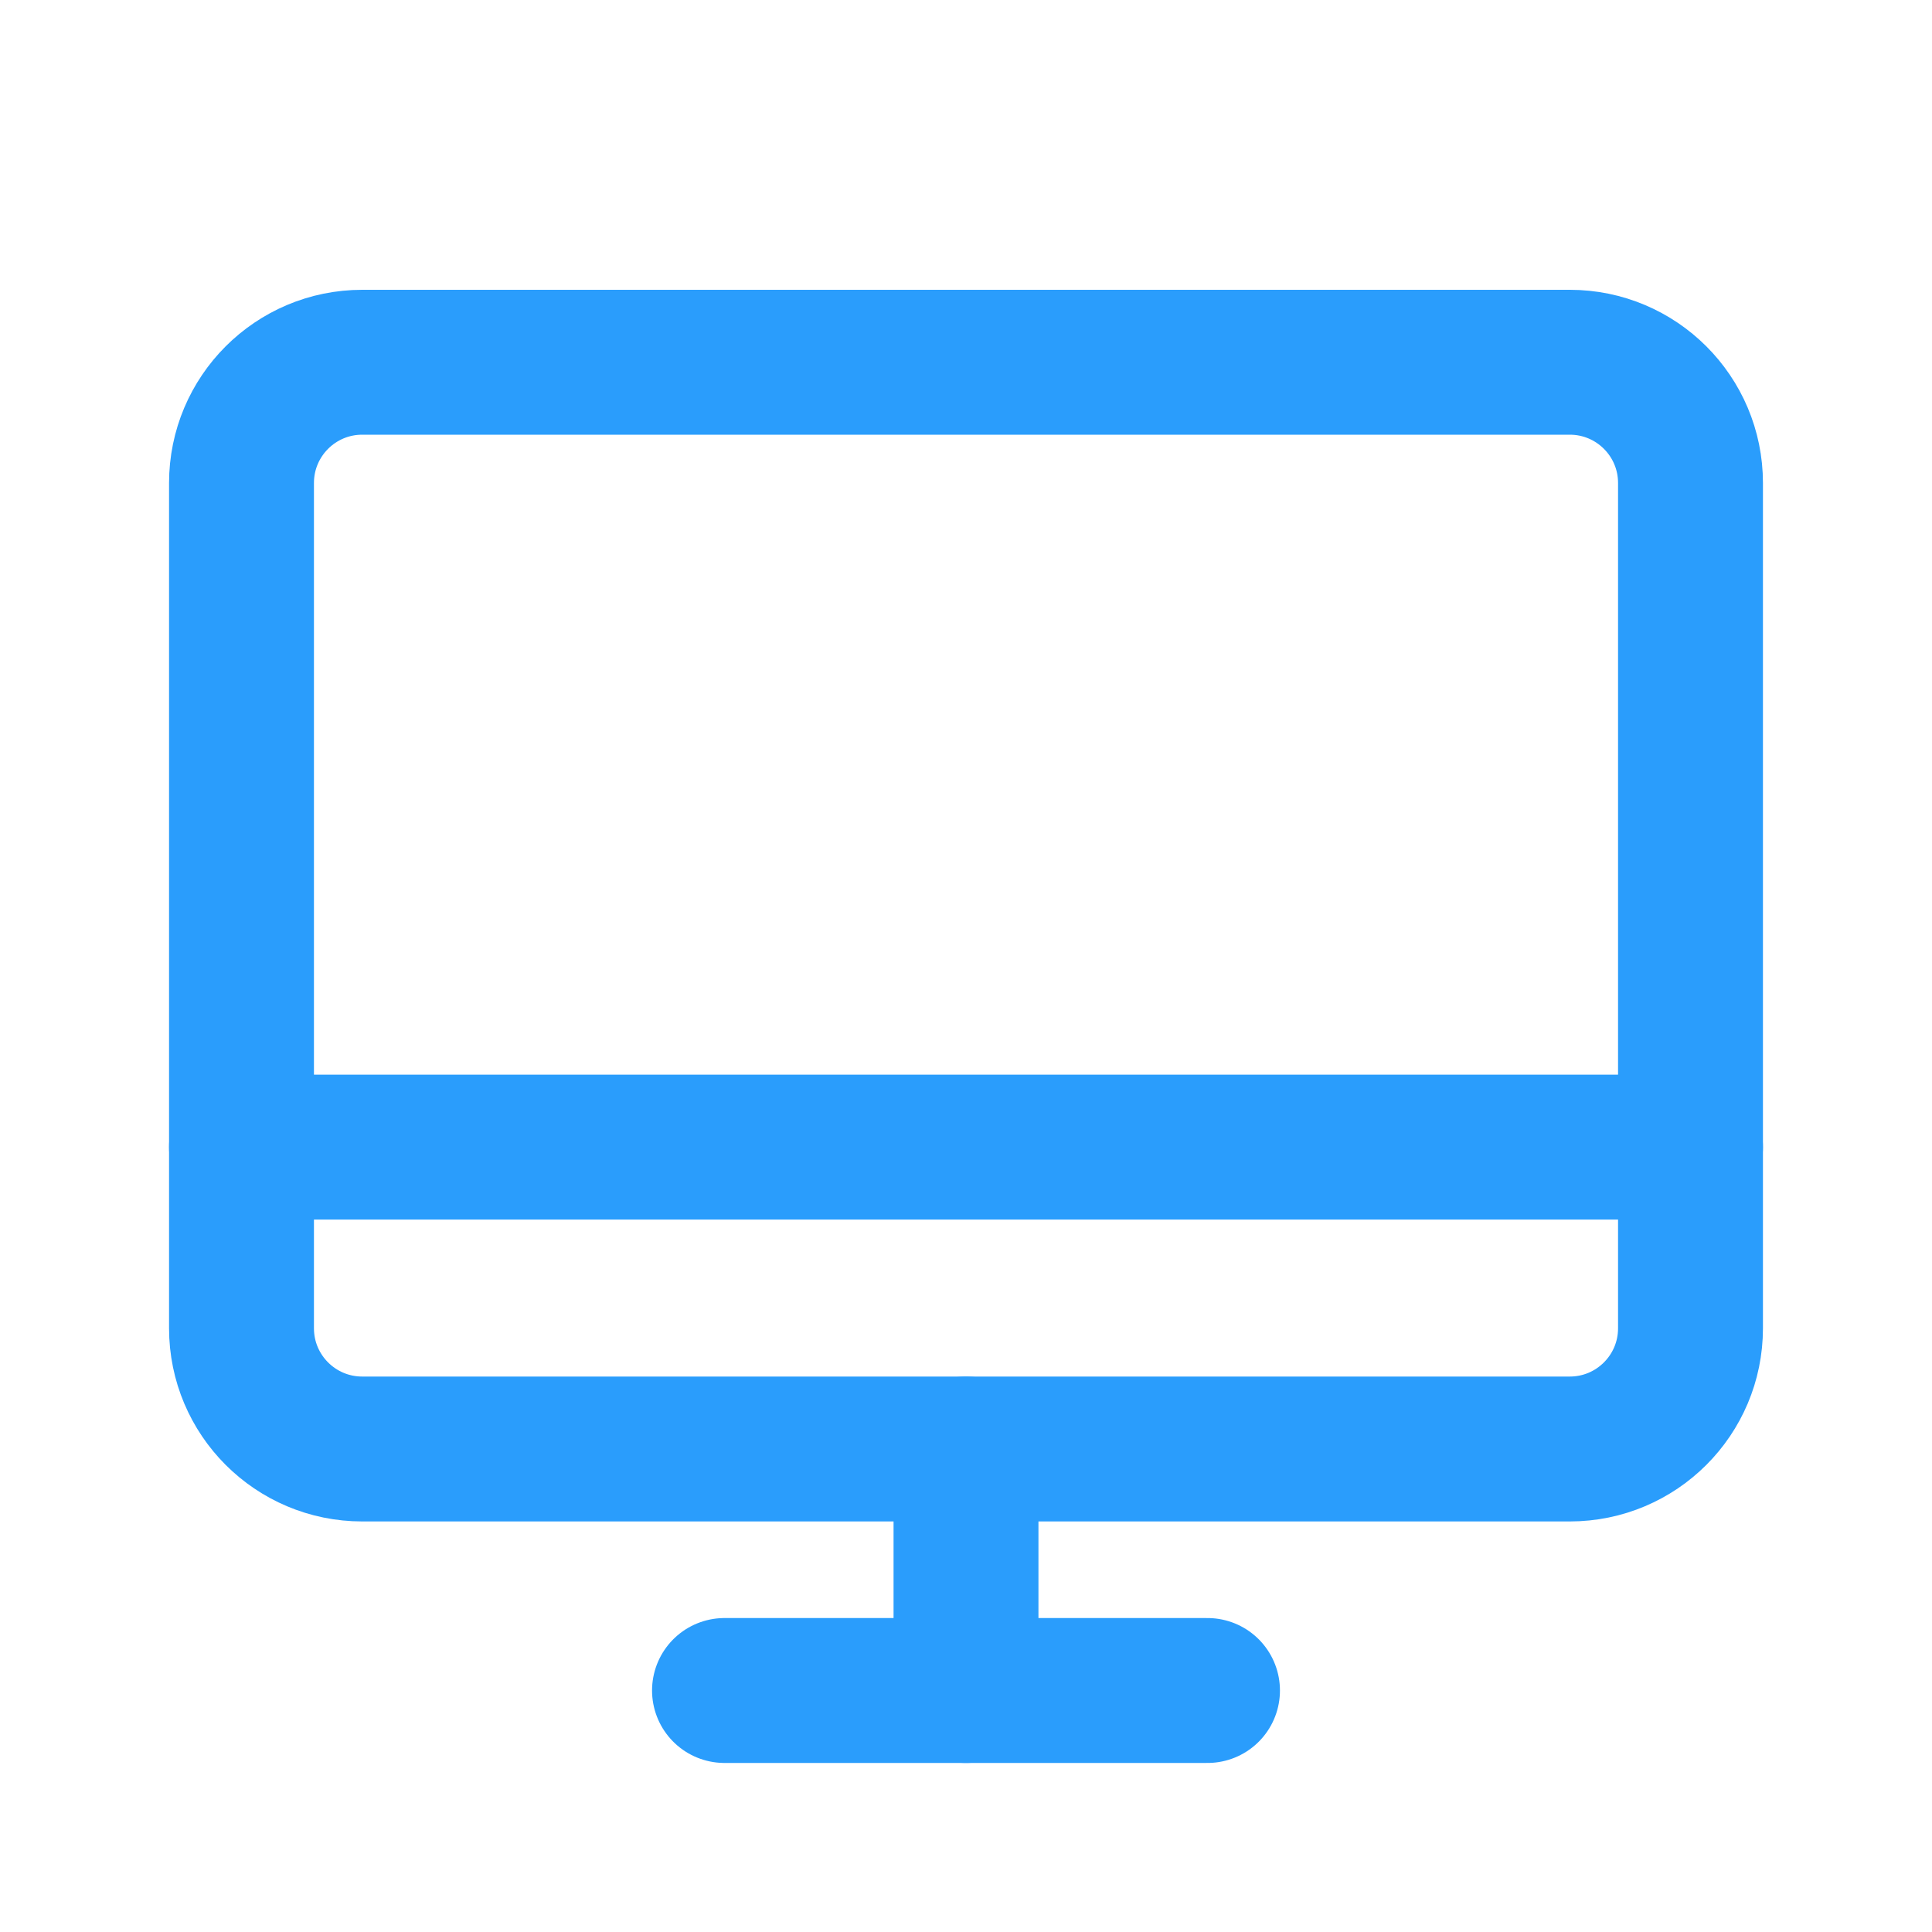
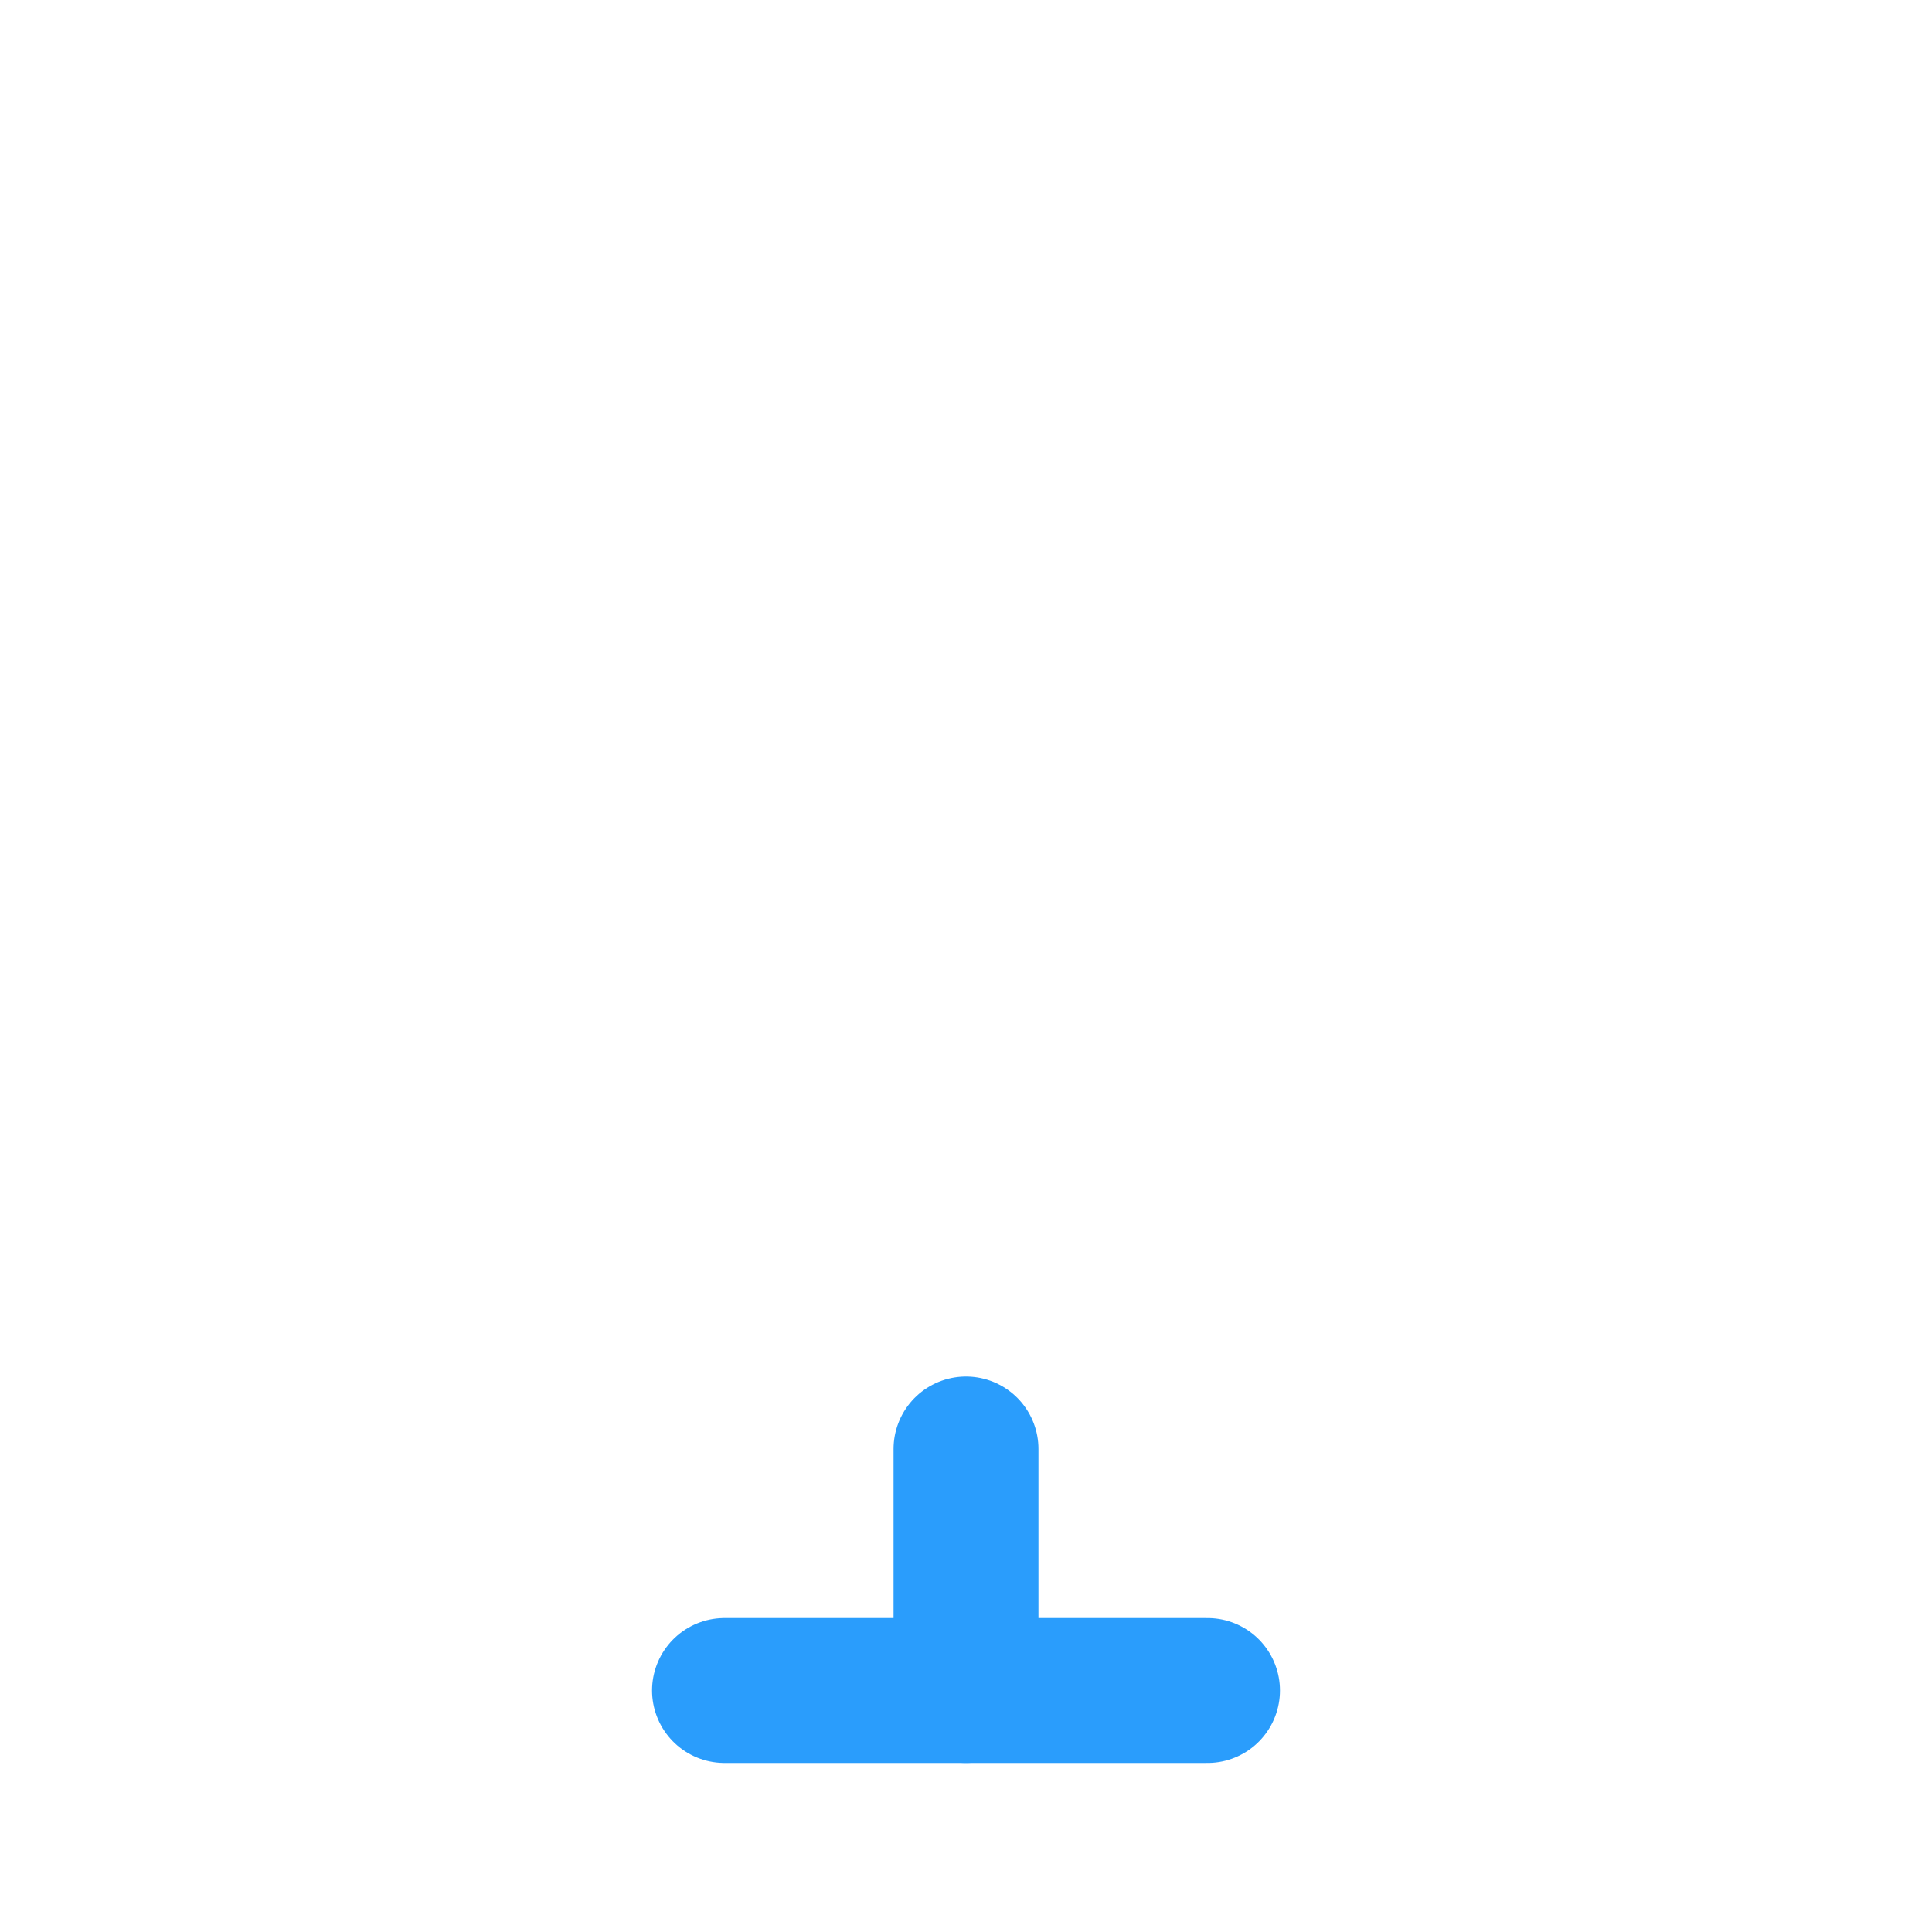
<svg xmlns="http://www.w3.org/2000/svg" width="32" height="32" viewBox="0 0 32 32" fill="none">
-   <path d="M6 24L26 24C27.105 24 28 23.105 28 22L28 8C28 6.895 27.105 6 26 6L6 6C4.895 6 4 6.895 4 8L4 22C4 23.105 4.895 24 6 24Z" stroke="#2A9DFC" stroke-width="2.4" stroke-linecap="round" stroke-linejoin="round" />
  <path d="M20 28H12" stroke="#2A9DFC" stroke-width="2.4" stroke-linecap="round" stroke-linejoin="round" />
-   <path d="M4 19H28" stroke="#2A9DFC" stroke-width="2.4" stroke-linecap="round" stroke-linejoin="round" />
  <path d="M16 24V28" stroke="#2A9DFC" stroke-width="2.4" stroke-linecap="round" stroke-linejoin="round" />
</svg>